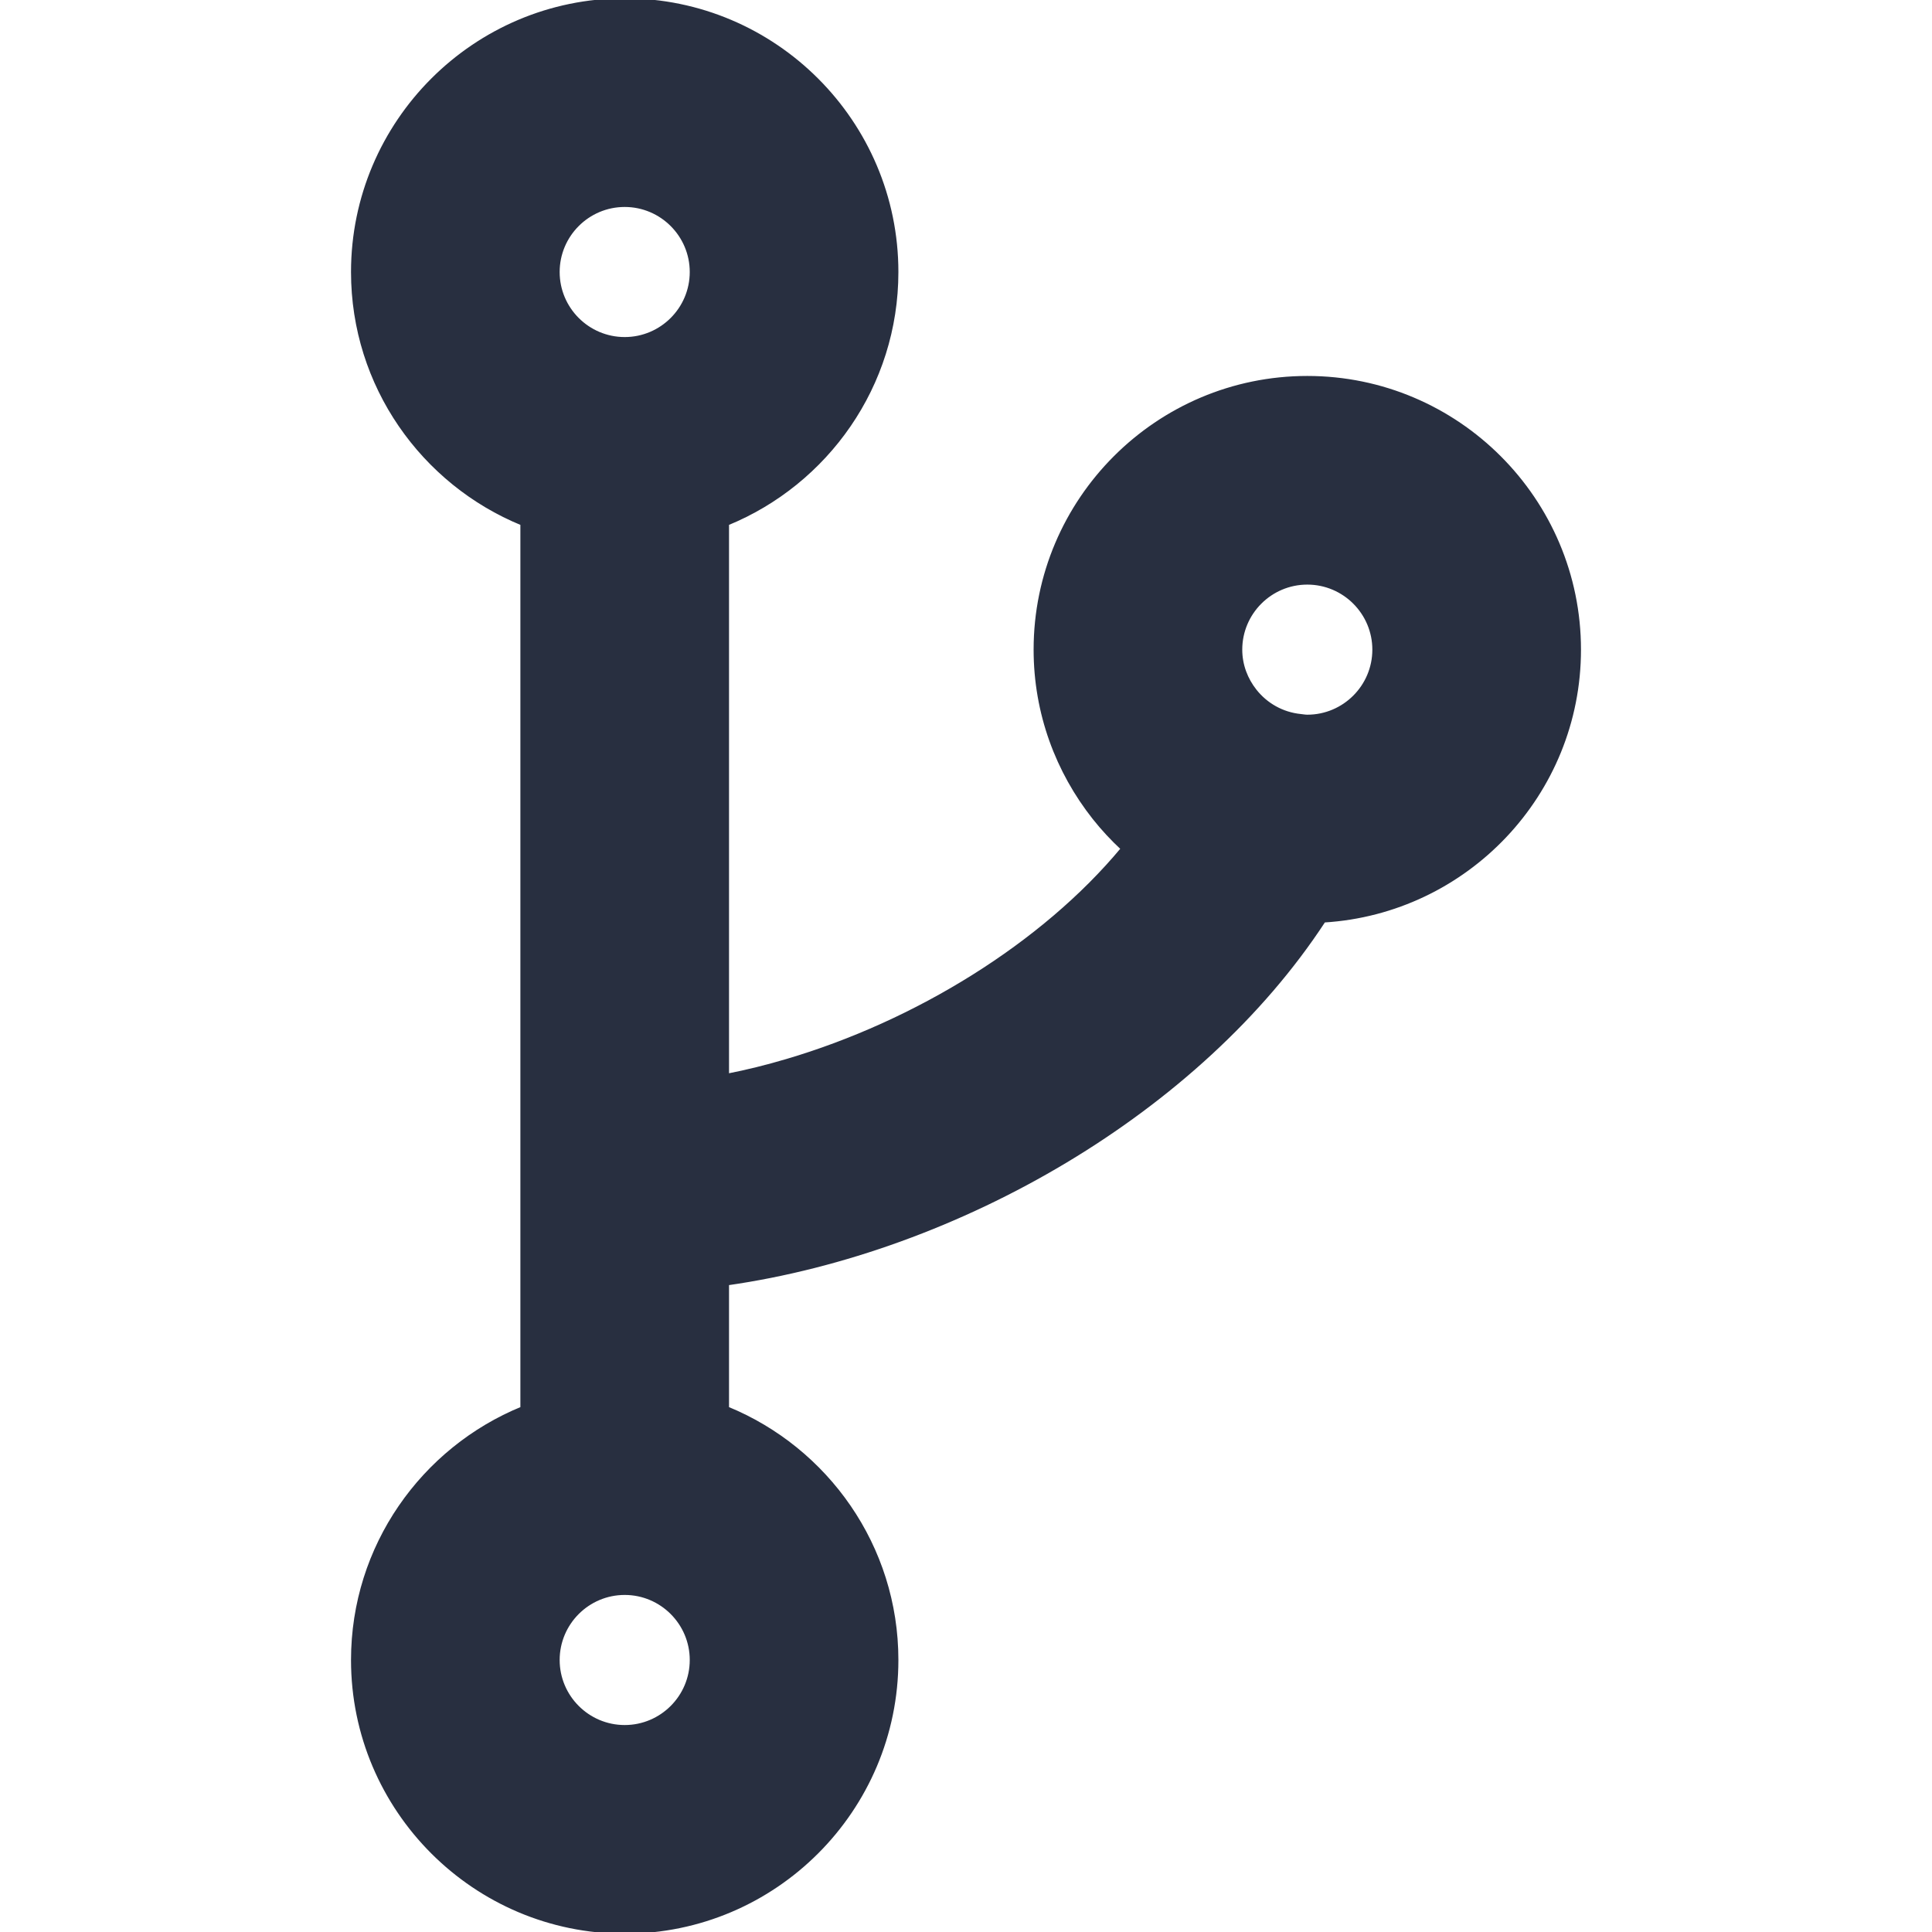
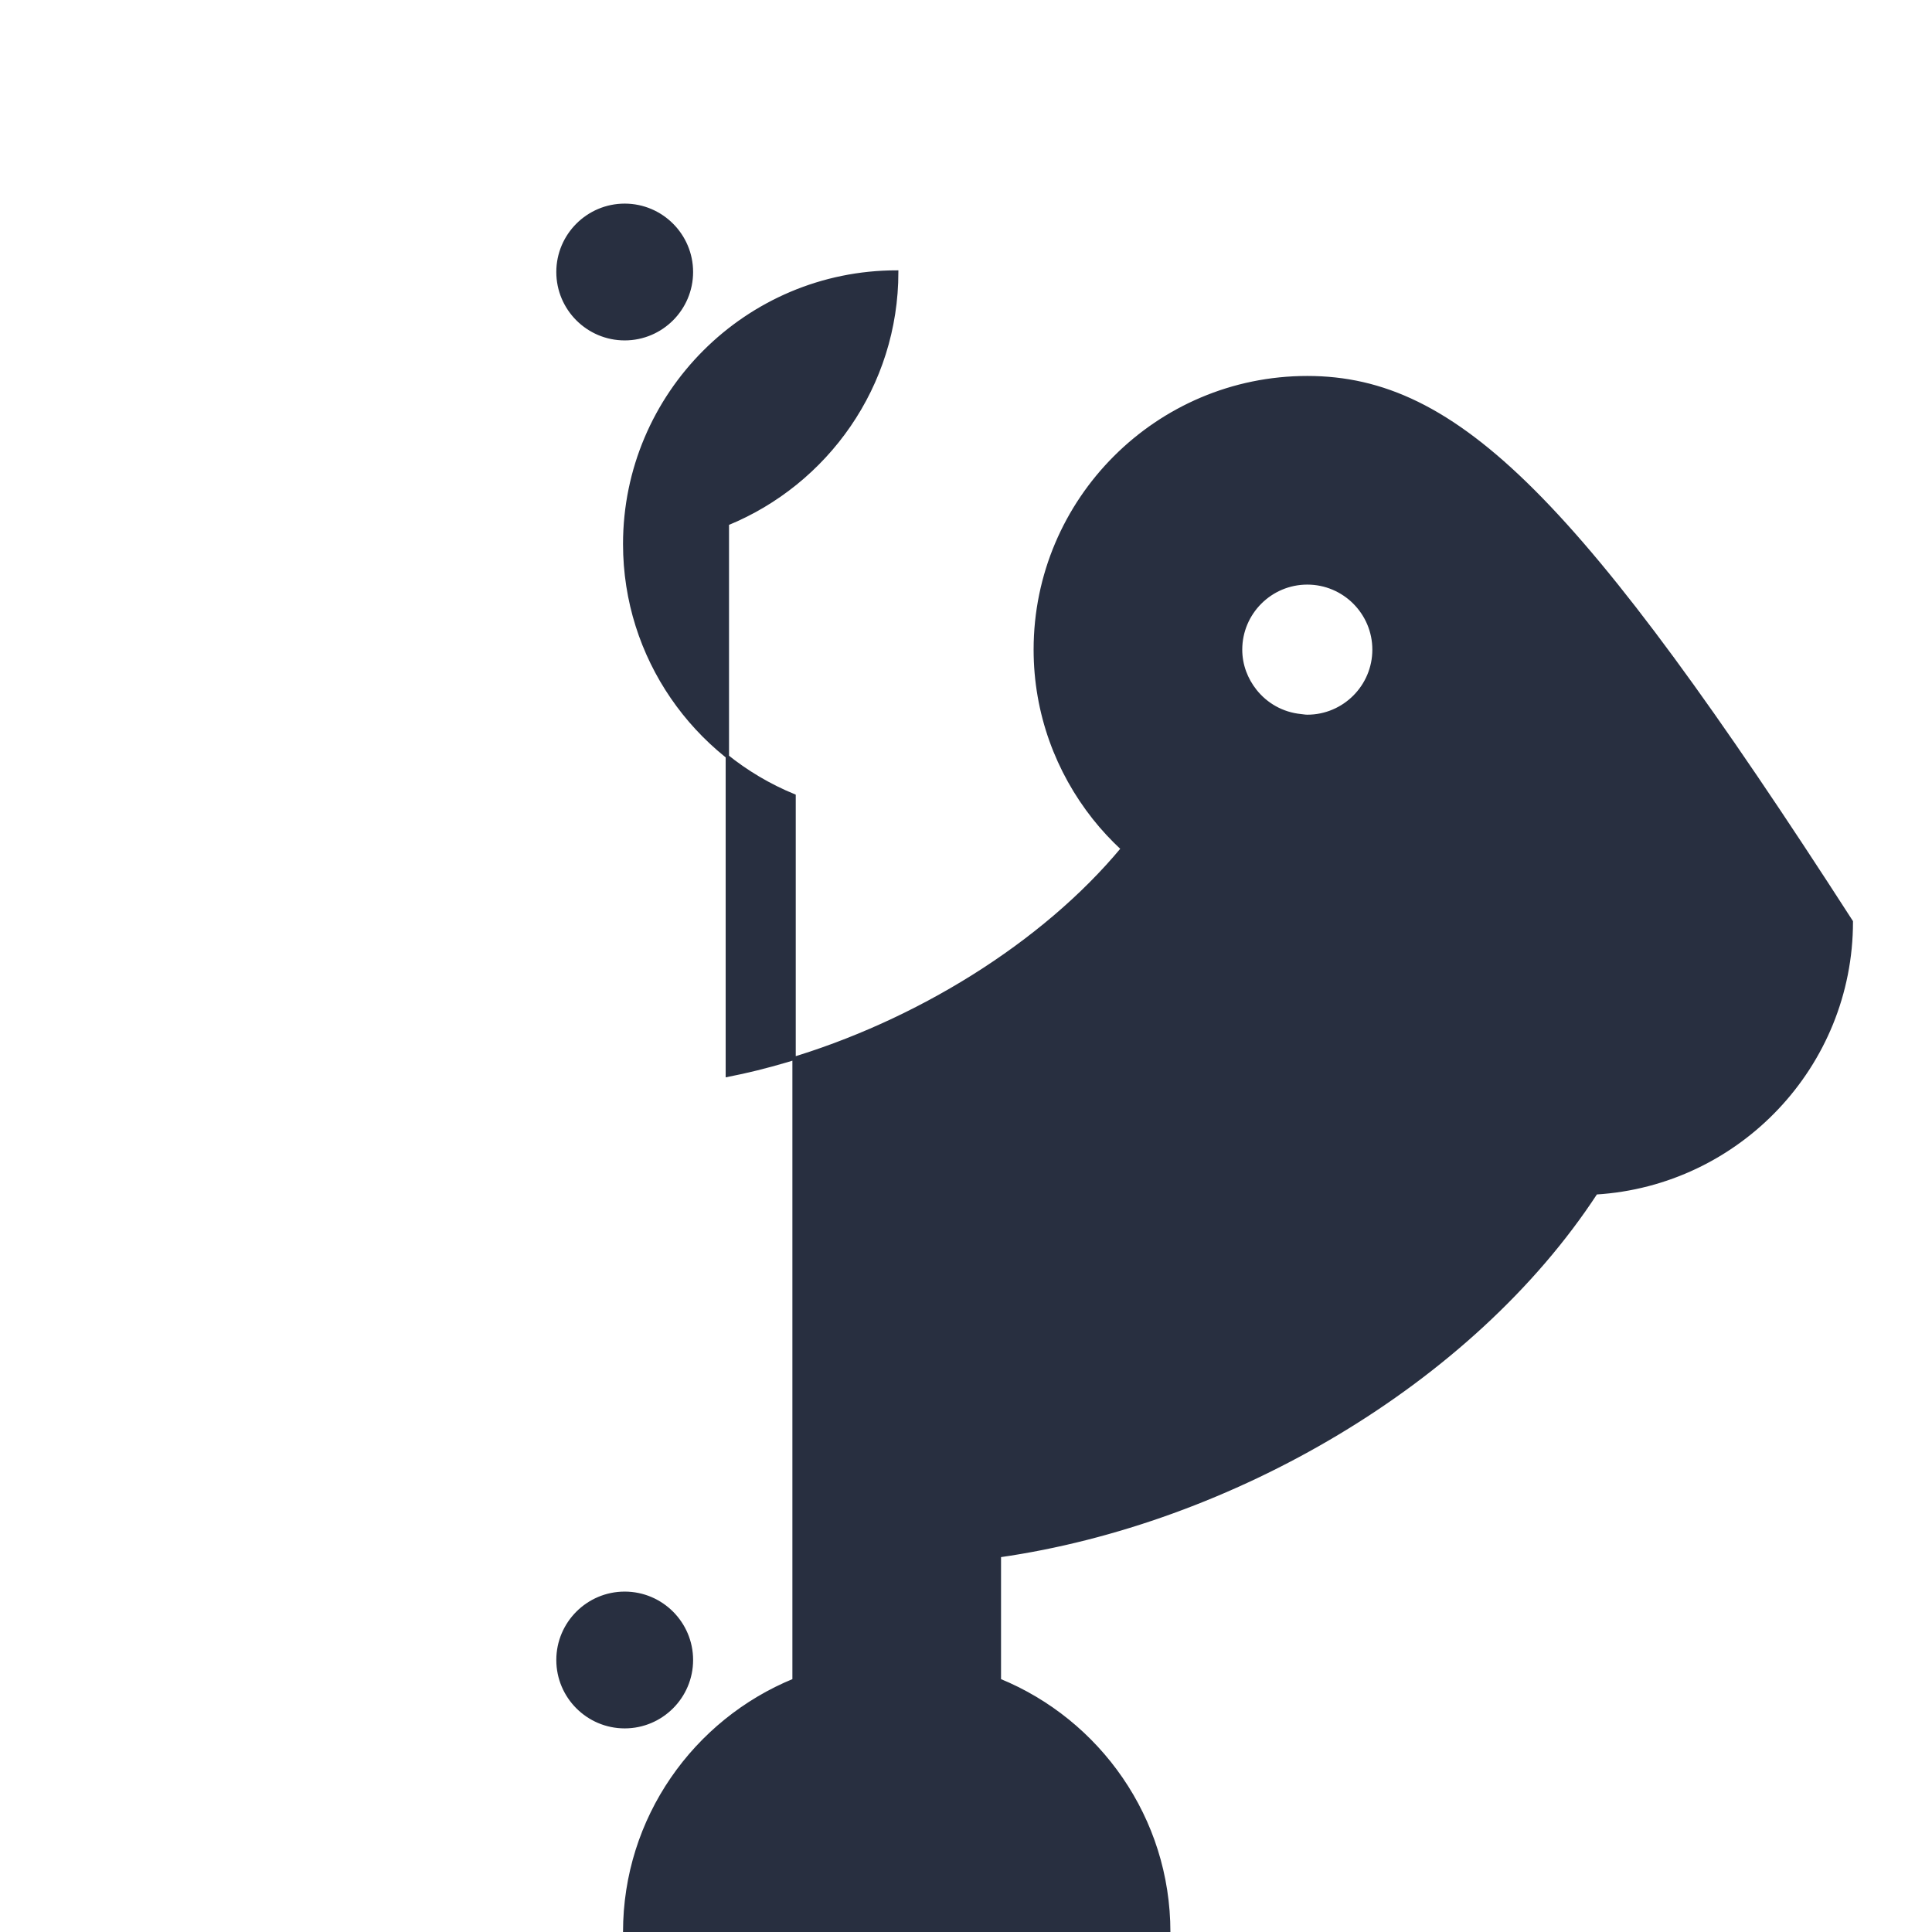
<svg xmlns="http://www.w3.org/2000/svg" fill="#282f40" version="1.1" id="Capa_1" width="800px" height="800px" viewBox="0 0 575.953 575.953" xml:space="preserve" stroke="#282f40">
  <g id="SVGRepo_bgCarrier" stroke-width="0" />
  <g id="SVGRepo_tracerCarrier" stroke-linecap="round" stroke-linejoin="round" />
  <g id="SVGRepo_iconCarrier">
    <g>
      <g>
-         <path d="M389.722,112.578c-44.713,0-81.09,36.377-81.09,81.09c0,18.954,6.585,36.365,17.521,50.184 c2.589,3.268,5.429,6.316,8.482,9.149c-23.703,28.556-61.604,51.849-100.129,63.201c-5.894,1.744-11.799,3.213-17.675,4.363 V156.14c29.578-12.105,50.49-41.163,50.49-75.049c0-44.713-36.377-81.09-81.09-81.09c-44.712,0-81.09,36.377-81.09,81.09 c0,33.886,20.912,62.944,50.49,75.049v263.674c-29.578,12.105-50.49,41.163-50.49,75.05c0,44.713,36.377,81.09,81.09,81.09 c44.713,0,81.09-36.377,81.09-81.09c0-33.887-20.912-62.944-50.49-75.05v-37.142c68.82-9.854,140.705-51.359,177.847-108.165 c42.399-2.583,76.133-37.797,76.133-80.839C470.812,148.955,434.435,112.578,389.722,112.578z M389.722,213.558 c-0.673,0-1.304-0.135-1.958-0.196c-5.502-0.551-10.318-3.311-13.581-7.43c-2.681-3.391-4.351-7.613-4.351-12.265 c0-10.967,8.923-19.89,19.89-19.89s19.89,8.923,19.89,19.89C409.611,204.635,400.688,213.558,389.722,213.558z M206.122,81.09 c0,10.967-8.923,19.89-19.89,19.89c-10.967,0-19.89-8.923-19.89-19.89c0-10.967,8.923-19.89,19.89-19.89 C197.199,61.2,206.122,70.123,206.122,81.09z M166.342,494.863c0-10.967,8.923-19.89,19.89-19.89 c10.967,0,19.89,8.923,19.89,19.89s-8.923,19.891-19.89,19.891C175.265,514.754,166.342,505.83,166.342,494.863z" />
+         <path d="M389.722,112.578c-44.713,0-81.09,36.377-81.09,81.09c0,18.954,6.585,36.365,17.521,50.184 c2.589,3.268,5.429,6.316,8.482,9.149c-23.703,28.556-61.604,51.849-100.129,63.201c-5.894,1.744-11.799,3.213-17.675,4.363 V156.14c29.578-12.105,50.49-41.163,50.49-75.049c-44.712,0-81.09,36.377-81.09,81.09 c0,33.886,20.912,62.944,50.49,75.049v263.674c-29.578,12.105-50.49,41.163-50.49,75.05c0,44.713,36.377,81.09,81.09,81.09 c44.713,0,81.09-36.377,81.09-81.09c0-33.887-20.912-62.944-50.49-75.05v-37.142c68.82-9.854,140.705-51.359,177.847-108.165 c42.399-2.583,76.133-37.797,76.133-80.839C470.812,148.955,434.435,112.578,389.722,112.578z M389.722,213.558 c-0.673,0-1.304-0.135-1.958-0.196c-5.502-0.551-10.318-3.311-13.581-7.43c-2.681-3.391-4.351-7.613-4.351-12.265 c0-10.967,8.923-19.89,19.89-19.89s19.89,8.923,19.89,19.89C409.611,204.635,400.688,213.558,389.722,213.558z M206.122,81.09 c0,10.967-8.923,19.89-19.89,19.89c-10.967,0-19.89-8.923-19.89-19.89c0-10.967,8.923-19.89,19.89-19.89 C197.199,61.2,206.122,70.123,206.122,81.09z M166.342,494.863c0-10.967,8.923-19.89,19.89-19.89 c10.967,0,19.89,8.923,19.89,19.89s-8.923,19.891-19.89,19.891C175.265,514.754,166.342,505.83,166.342,494.863z" />
      </g>
    </g>
  </g>
</svg>